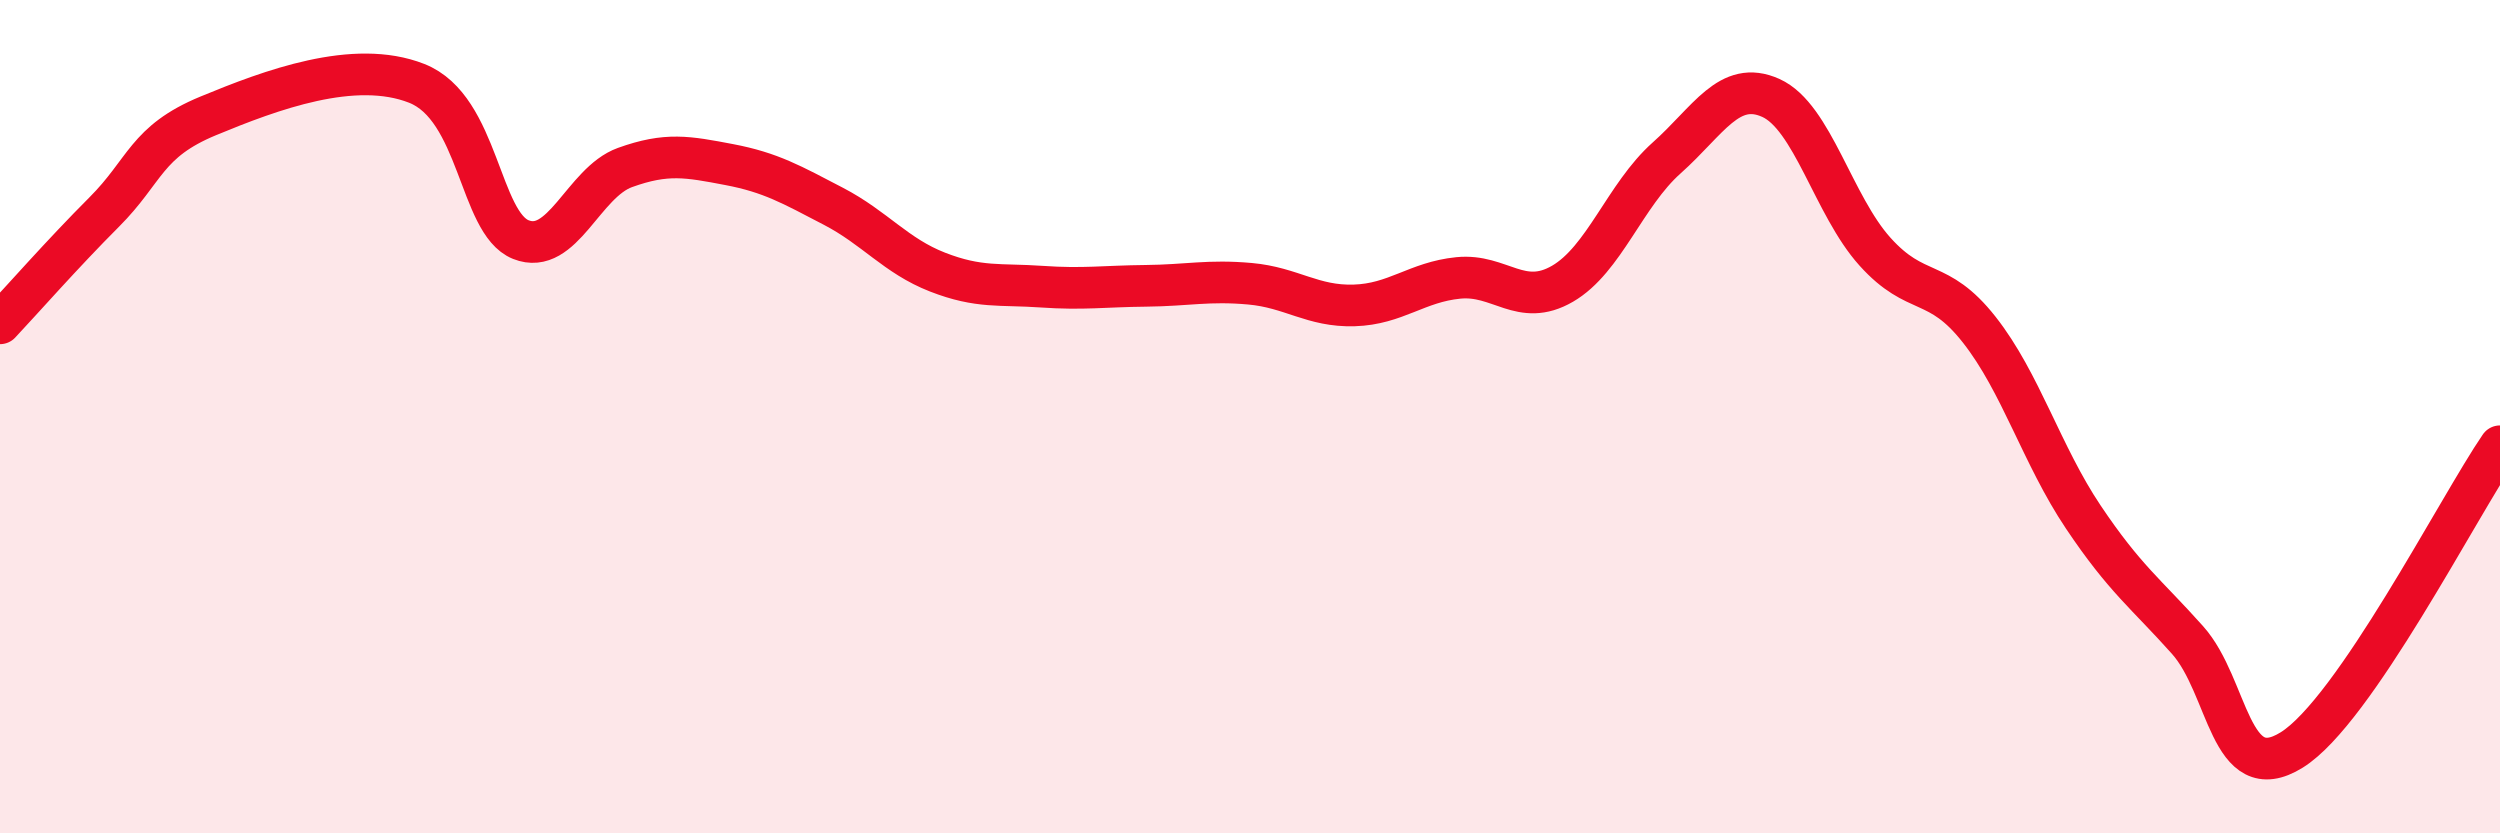
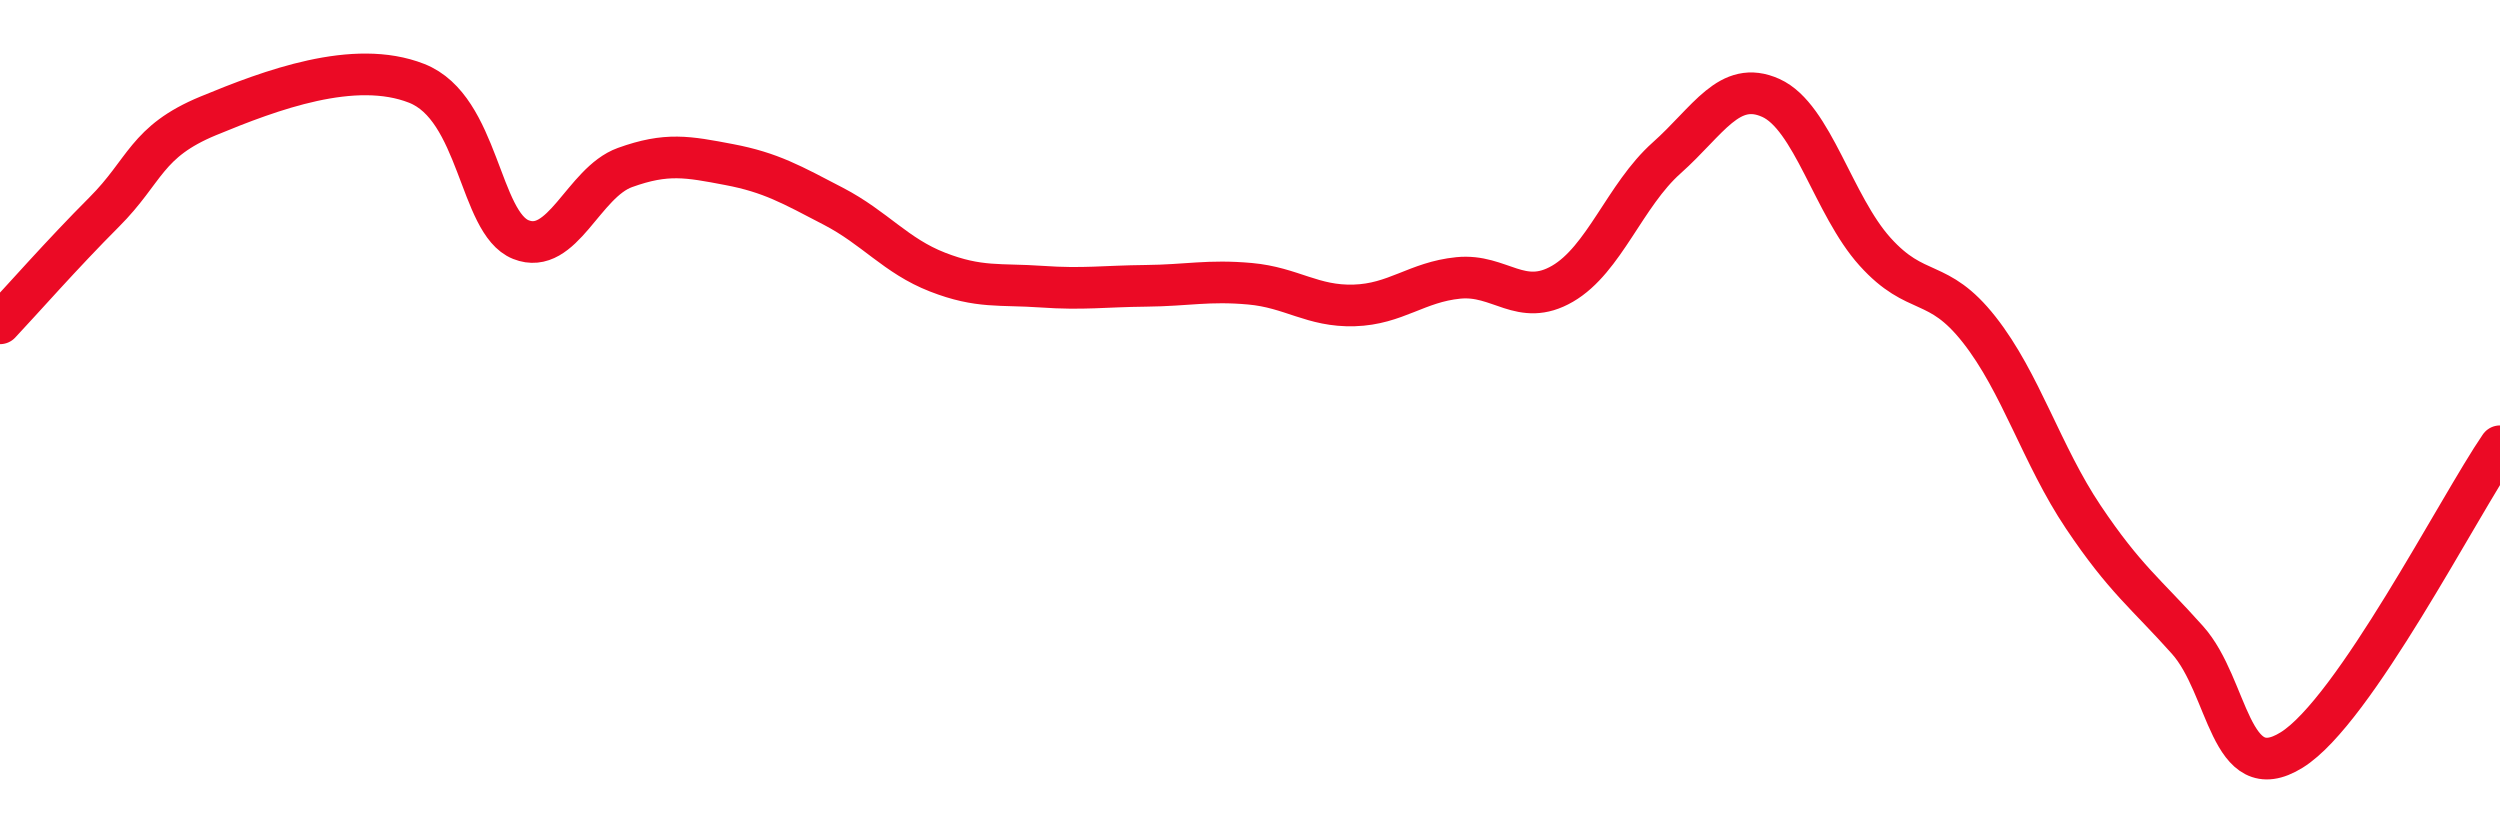
<svg xmlns="http://www.w3.org/2000/svg" width="60" height="20" viewBox="0 0 60 20">
-   <path d="M 0,7.76 C 0.5,7.23 1.5,6.09 2.5,5.09 C 3.5,4.09 3.5,3.4 5,2.78 C 6.5,2.16 8.5,1.41 10,2 C 11.5,2.59 11.5,5.35 12.5,5.75 C 13.5,6.15 14,4.38 15,4.02 C 16,3.66 16.5,3.76 17.5,3.95 C 18.5,4.14 19,4.43 20,4.95 C 21,5.47 21.5,6.14 22.5,6.53 C 23.5,6.92 24,6.81 25,6.88 C 26,6.95 26.5,6.87 27.5,6.86 C 28.5,6.85 29,6.72 30,6.81 C 31,6.9 31.5,7.36 32.5,7.33 C 33.5,7.3 34,6.77 35,6.67 C 36,6.57 36.5,7.39 37.5,6.81 C 38.5,6.23 39,4.68 40,3.79 C 41,2.9 41.5,1.9 42.5,2.35 C 43.5,2.8 44,4.93 45,6.04 C 46,7.15 46.5,6.64 47.5,7.91 C 48.5,9.18 49,10.92 50,12.41 C 51,13.9 51.5,14.24 52.5,15.36 C 53.5,16.48 53.5,18.93 55,18 C 56.5,17.07 59,12.17 60,10.71L60 20L0 20Z" fill="#EB0A25" opacity="0.1" stroke-linecap="round" stroke-linejoin="round" />
  <path d="M 0,7.76 C 0.5,7.23 1.5,6.09 2.5,5.09 C 3.5,4.09 3.5,3.4 5,2.78 C 6.5,2.16 8.5,1.41 10,2 C 11.5,2.59 11.5,5.35 12.5,5.75 C 13.5,6.15 14,4.38 15,4.02 C 16,3.66 16.5,3.76 17.5,3.95 C 18.5,4.14 19,4.43 20,4.95 C 21,5.47 21.5,6.14 22.5,6.53 C 23.5,6.92 24,6.81 25,6.88 C 26,6.95 26.5,6.87 27.5,6.86 C 28.5,6.85 29,6.72 30,6.81 C 31,6.9 31.5,7.36 32.5,7.33 C 33.5,7.3 34,6.77 35,6.67 C 36,6.57 36.5,7.39 37.5,6.81 C 38.5,6.23 39,4.68 40,3.79 C 41,2.9 41.5,1.9 42.5,2.35 C 43.5,2.8 44,4.93 45,6.04 C 46,7.15 46.5,6.64 47.5,7.91 C 48.5,9.18 49,10.92 50,12.41 C 51,13.9 51.5,14.24 52.5,15.36 C 53.5,16.48 53.5,18.93 55,18 C 56.5,17.07 59,12.17 60,10.71" stroke="#EB0A25" stroke-width="1" fill="none" stroke-linecap="round" stroke-linejoin="round" />
</svg>